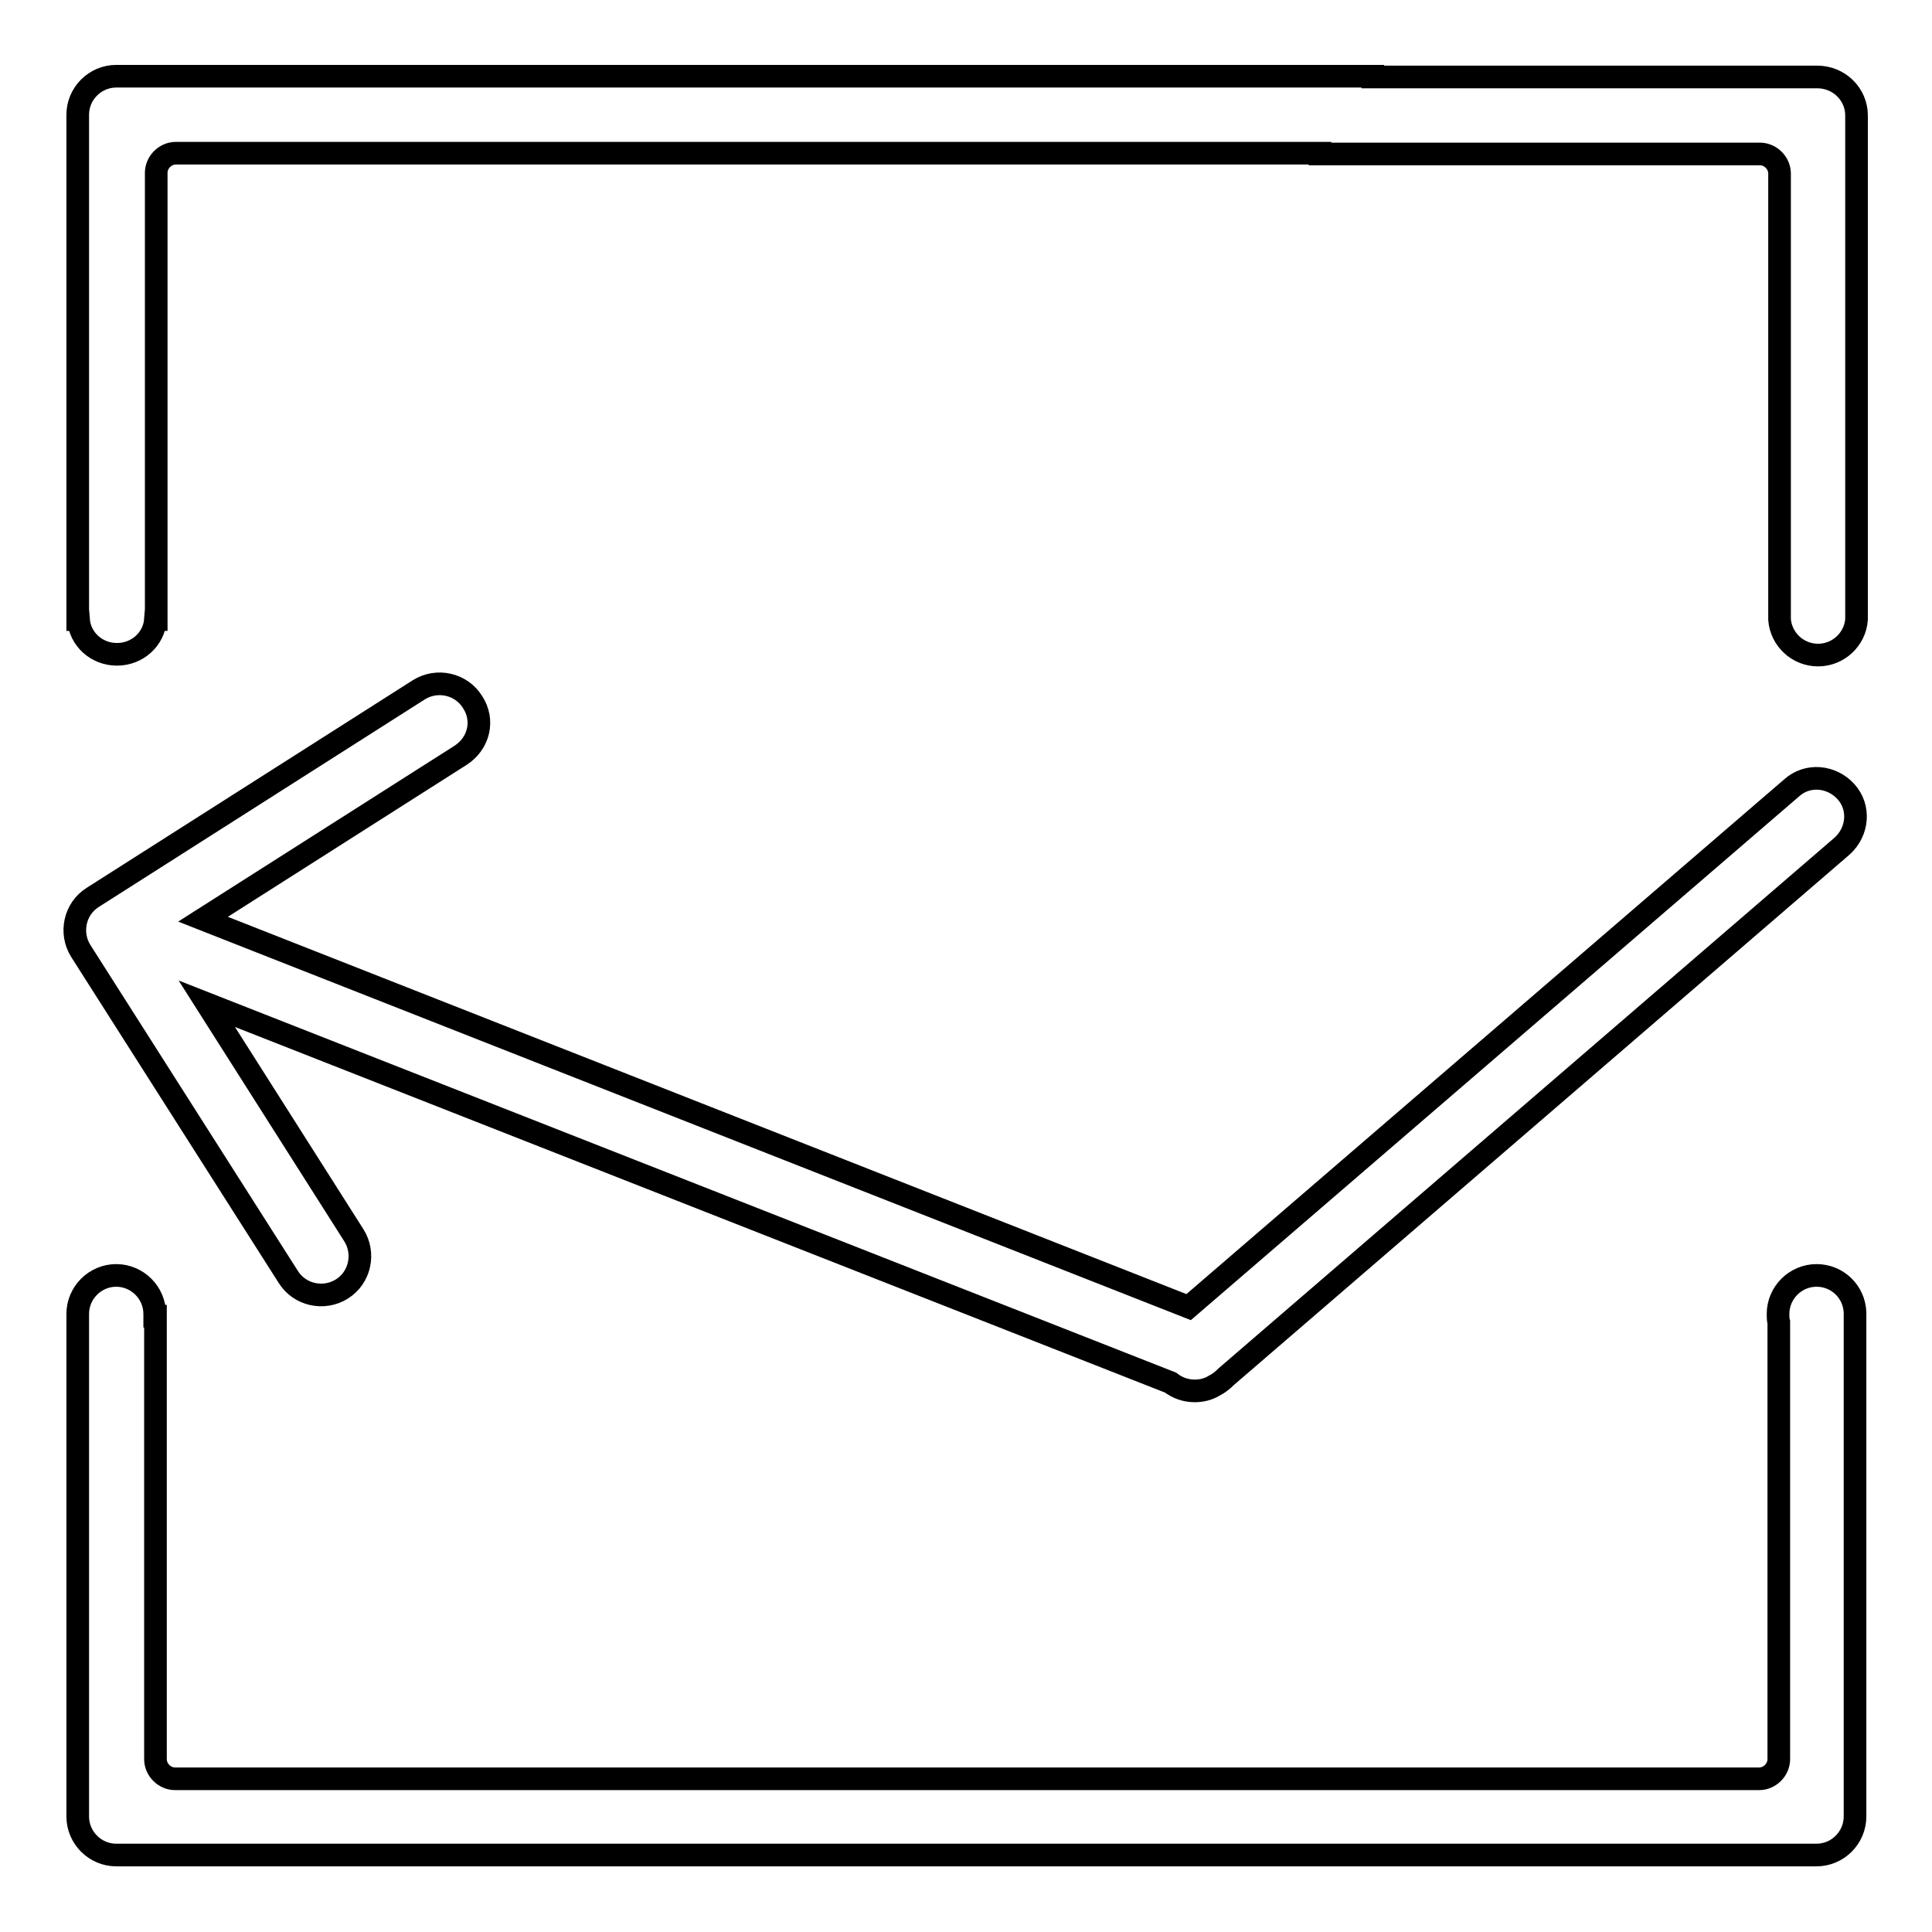
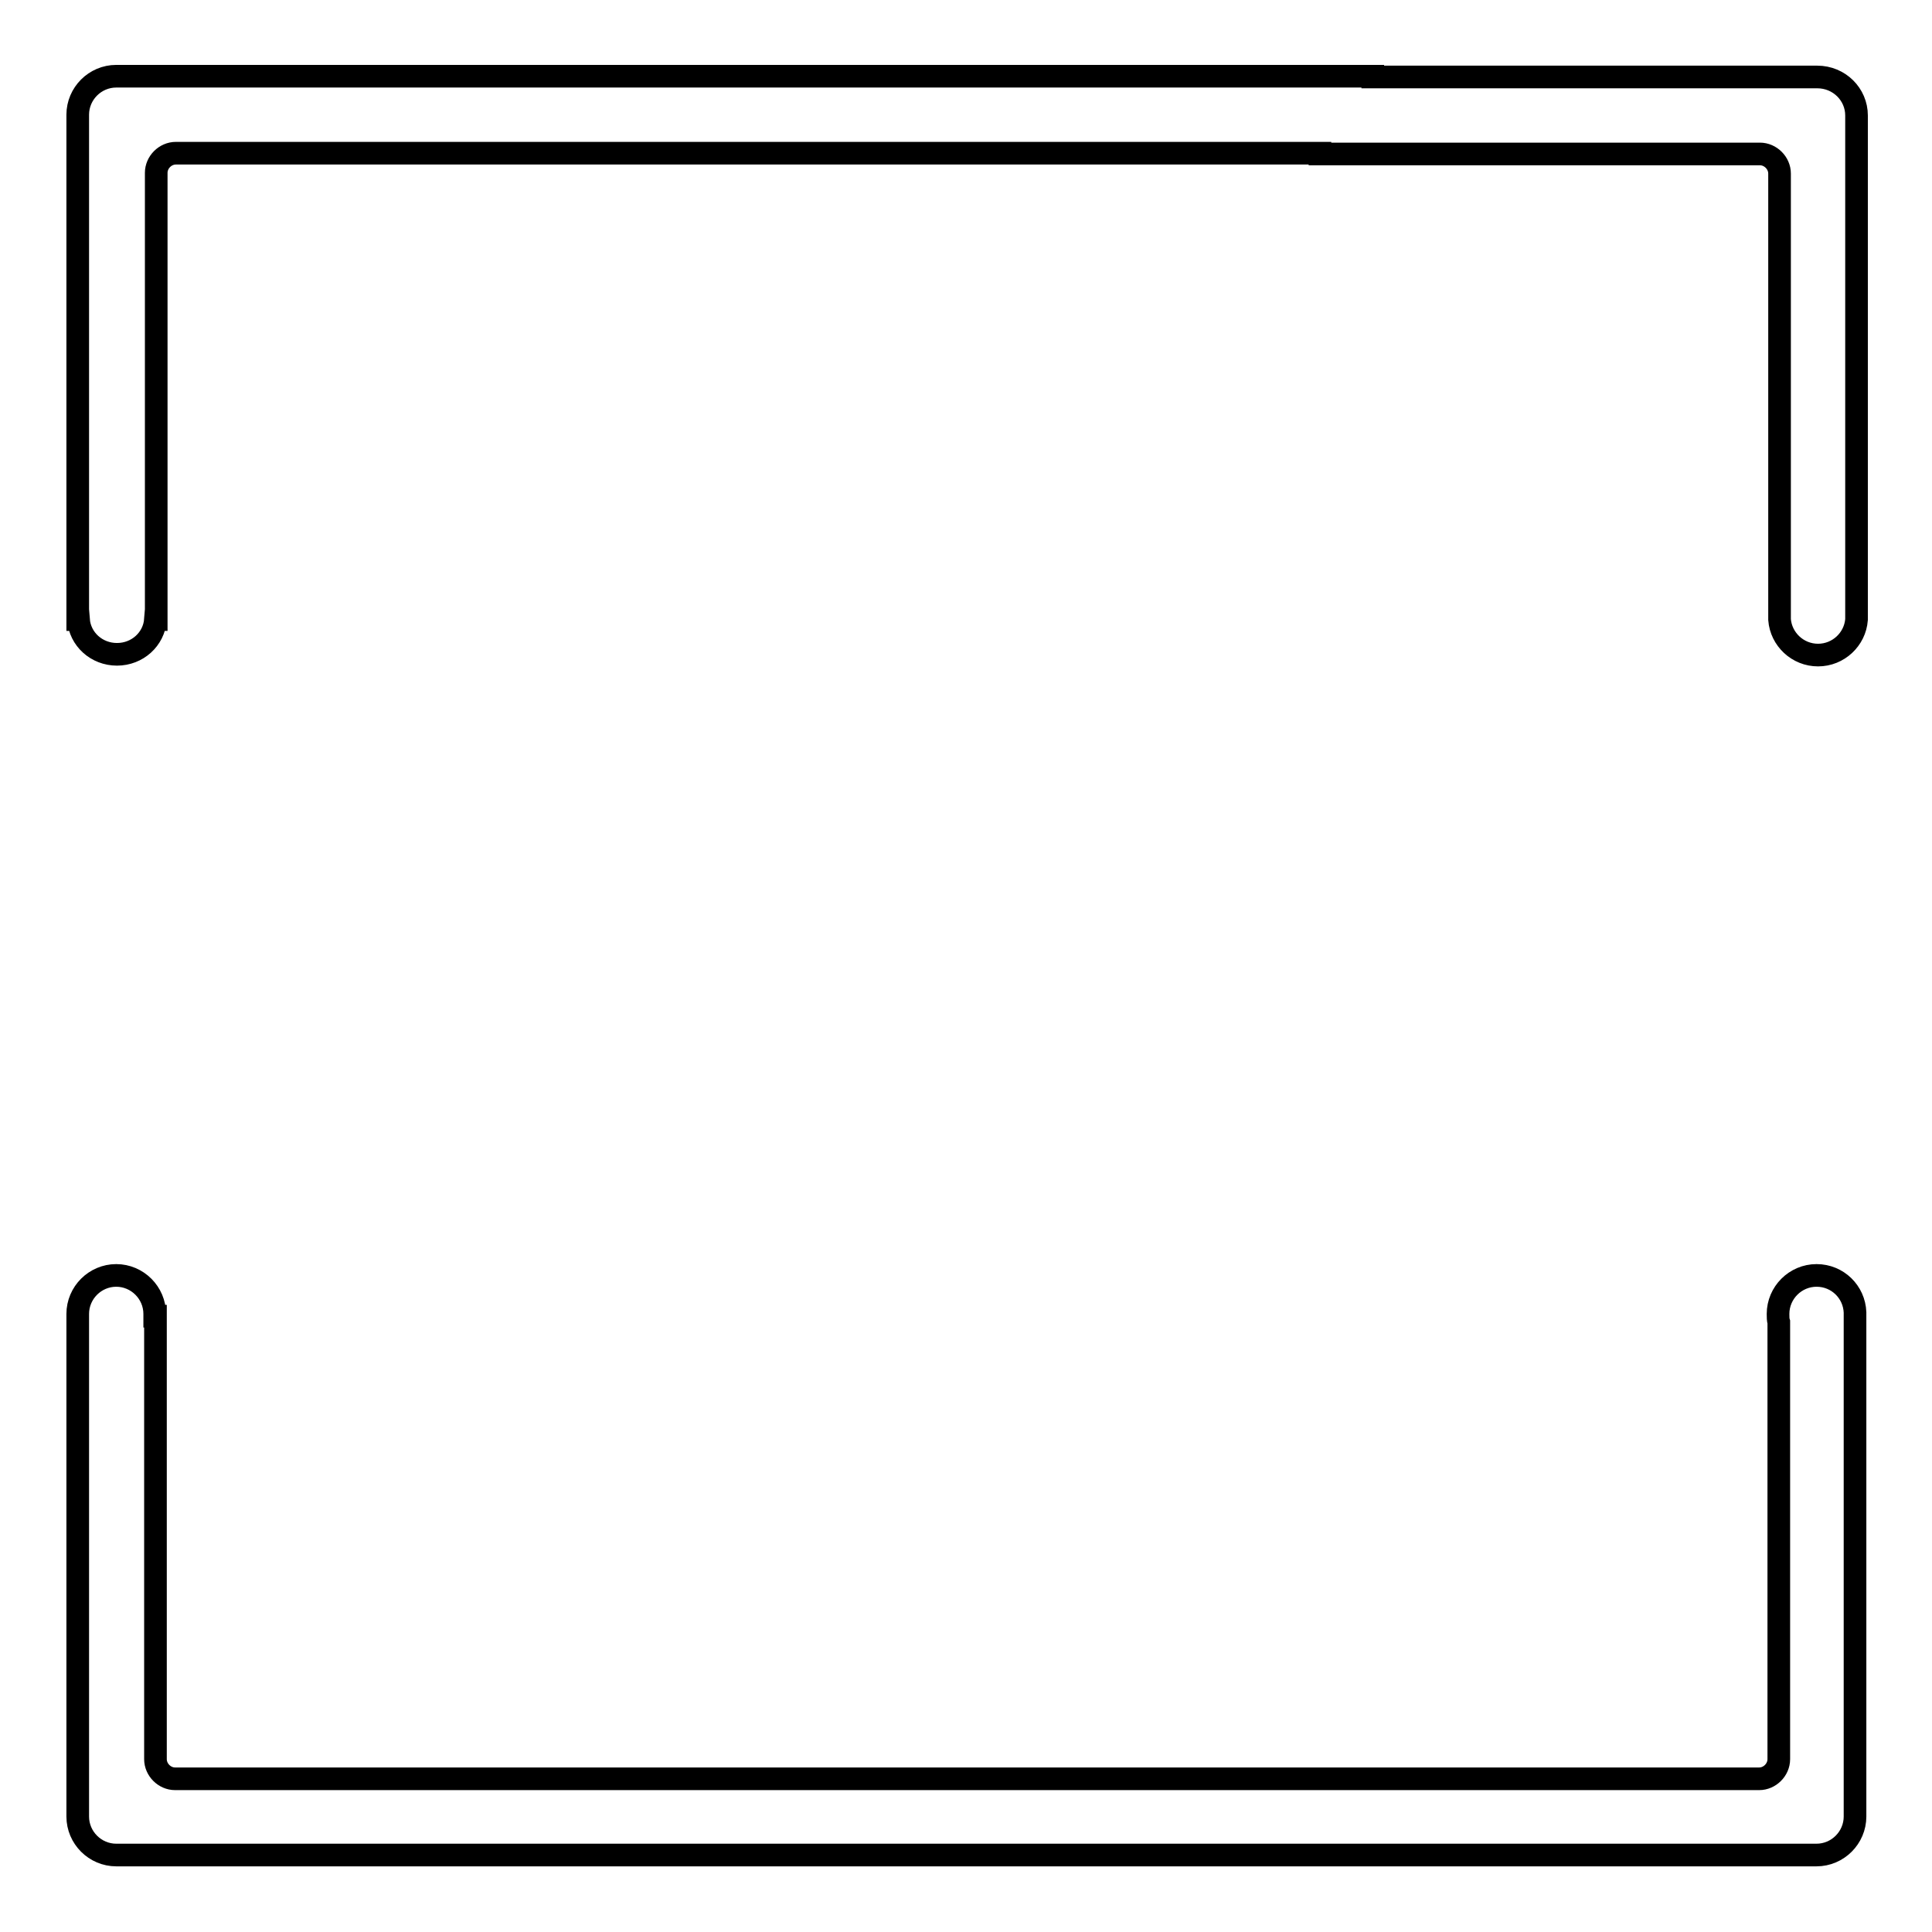
<svg xmlns="http://www.w3.org/2000/svg" version="1.1" x="0px" y="0px" viewBox="0 0 256 256" enable-background="new 0 0 256 256" xml:space="preserve">
  <g>
    <g>
      <path stroke-width="3" fill-opacity="0" stroke="#000000" d="M240.8,10.2h-58.9v-0.1H15.4c-2.8,0-5.1,2.3-5.1,5.1v66.9h0.1c0.2,2.6,2.4,4.6,5.1,4.6c2.7,0,4.9-2,5.1-4.6h0.1V22.9c0-1.4,1.2-2.6,2.6-2.6h151.6v0.1h58.3c1.4,0,2.6,1.2,2.6,2.6v59.1h0c0.2,2.6,2.4,4.7,5.1,4.7s4.9-2.1,5.1-4.7h0V15.3C246,12.5,243.7,10.2,240.8,10.2z" />
      <path stroke-width="3" fill-opacity="0" stroke="#000000" d="M240.7,169c-2.8,0-5.1,2.3-5.1,5.1c0,0.4,0,0.8,0.1,1.1v57.9c0,1.4-1.2,2.6-2.6,2.6h-51H175H23.2l0,0c-1.4,0-2.6-1.2-2.6-2.6v-58.7h-0.1c0-0.1,0-0.2,0-0.3c0-2.8-2.3-5.1-5.1-5.1c-2.8,0-5.1,2.3-5.1,5.1c0,0.1,0,0.2,0,0.3h0v66.3c0,2.8,2.3,5.1,5.1,5.1H175h7.1h58.6c2.8,0,5.1-2.3,5.1-5.1v-66.8l0,0C245.7,171.2,243.5,169,240.7,169z" />
-       <path stroke-width="3" fill-opacity="0" stroke="#000000" d="M62.6,93c-1.5-2.4-4.7-3.1-7.1-1.6l0,0l0,0l-43.2,27.5c-2.4,1.5-3.1,4.7-1.6,7.1l27.5,43.2l0,0c1.5,2.4,4.7,3.1,7.1,1.6c2.4-1.5,3.1-4.7,1.6-7.1l0,0l0,0L27.4,133l127.7,50.2c0.9,0.7,2,1.1,3.2,1.1c0.9,0,1.8-0.2,2.6-0.7c0.6-0.3,1.1-0.7,1.6-1.2l81.6-70.3c2.1-1.9,2.4-5.1,0.5-7.2s-5.1-2.4-7.2-0.5l-79.9,68.8L26.9,121.8l34.1-21.7C63.5,98.5,64.2,95.4,62.6,93z" />
    </g>
  </g>
</svg>